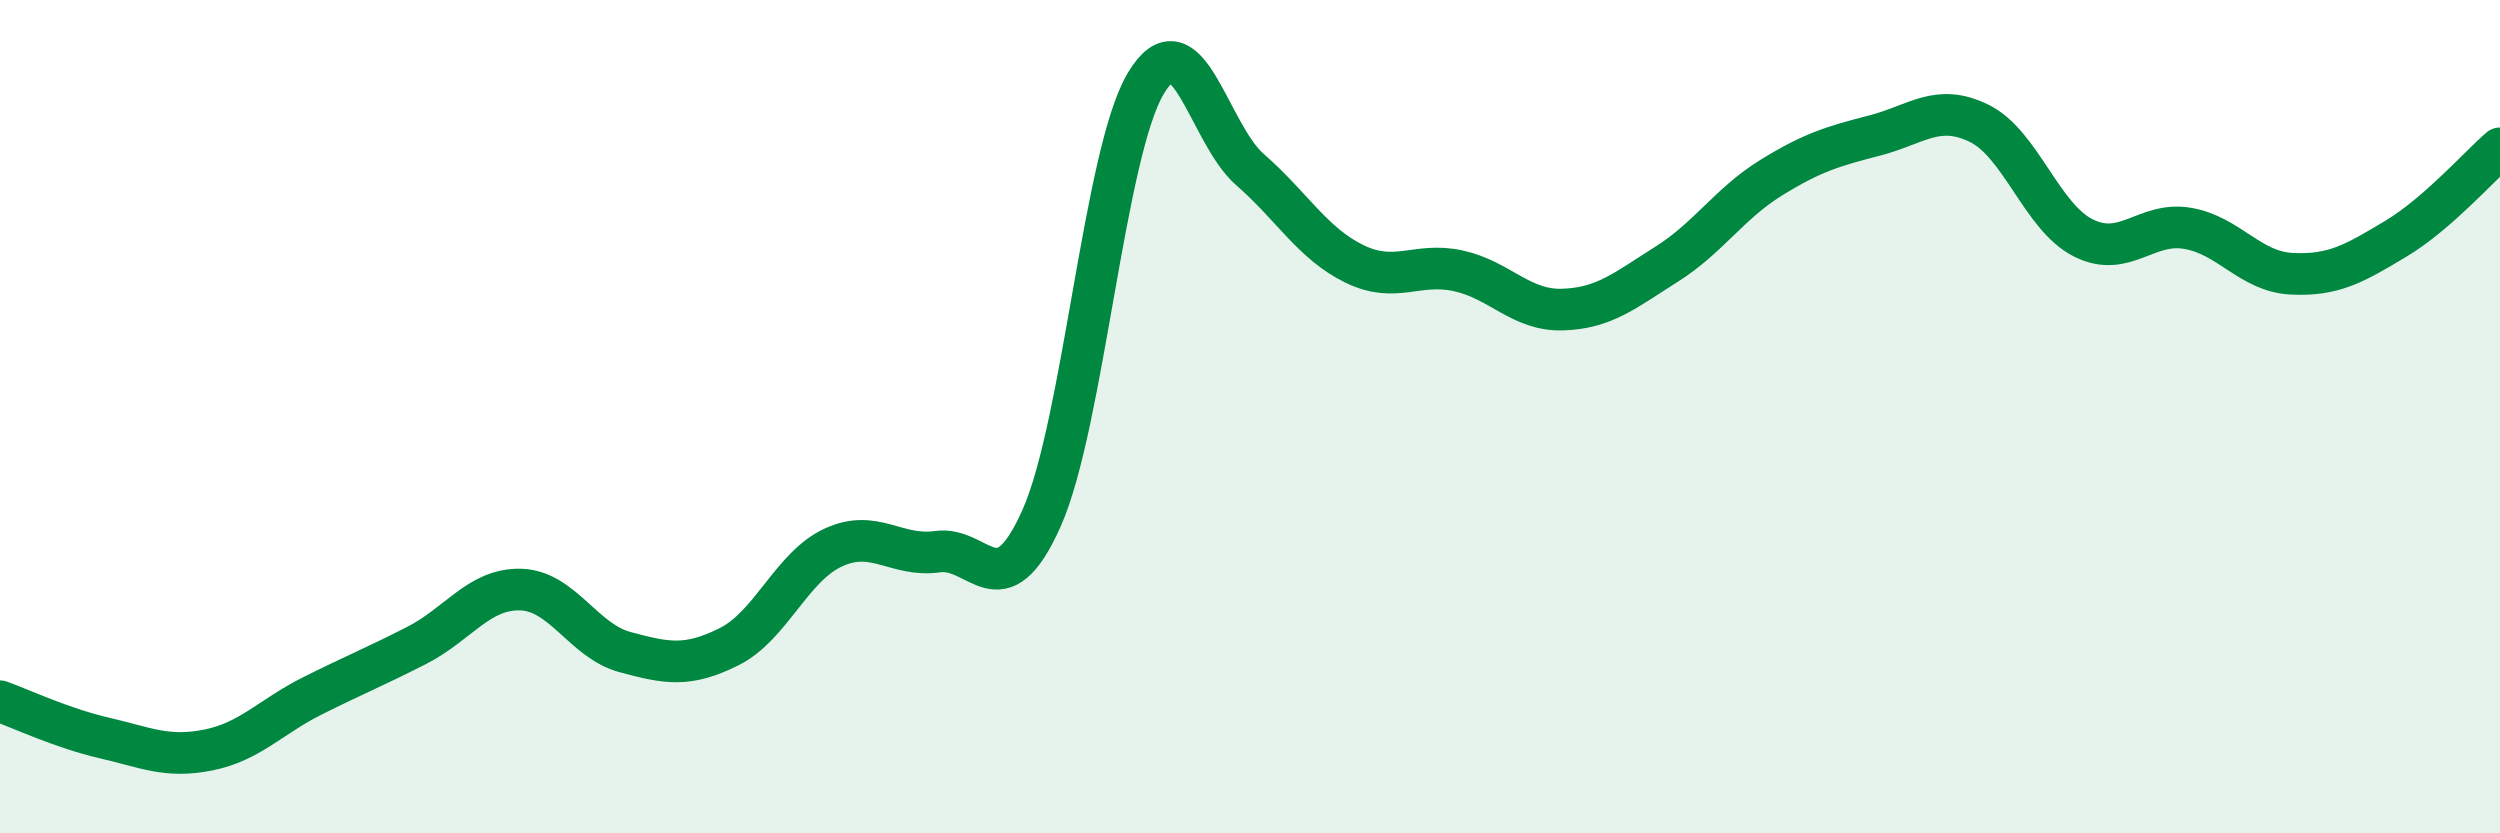
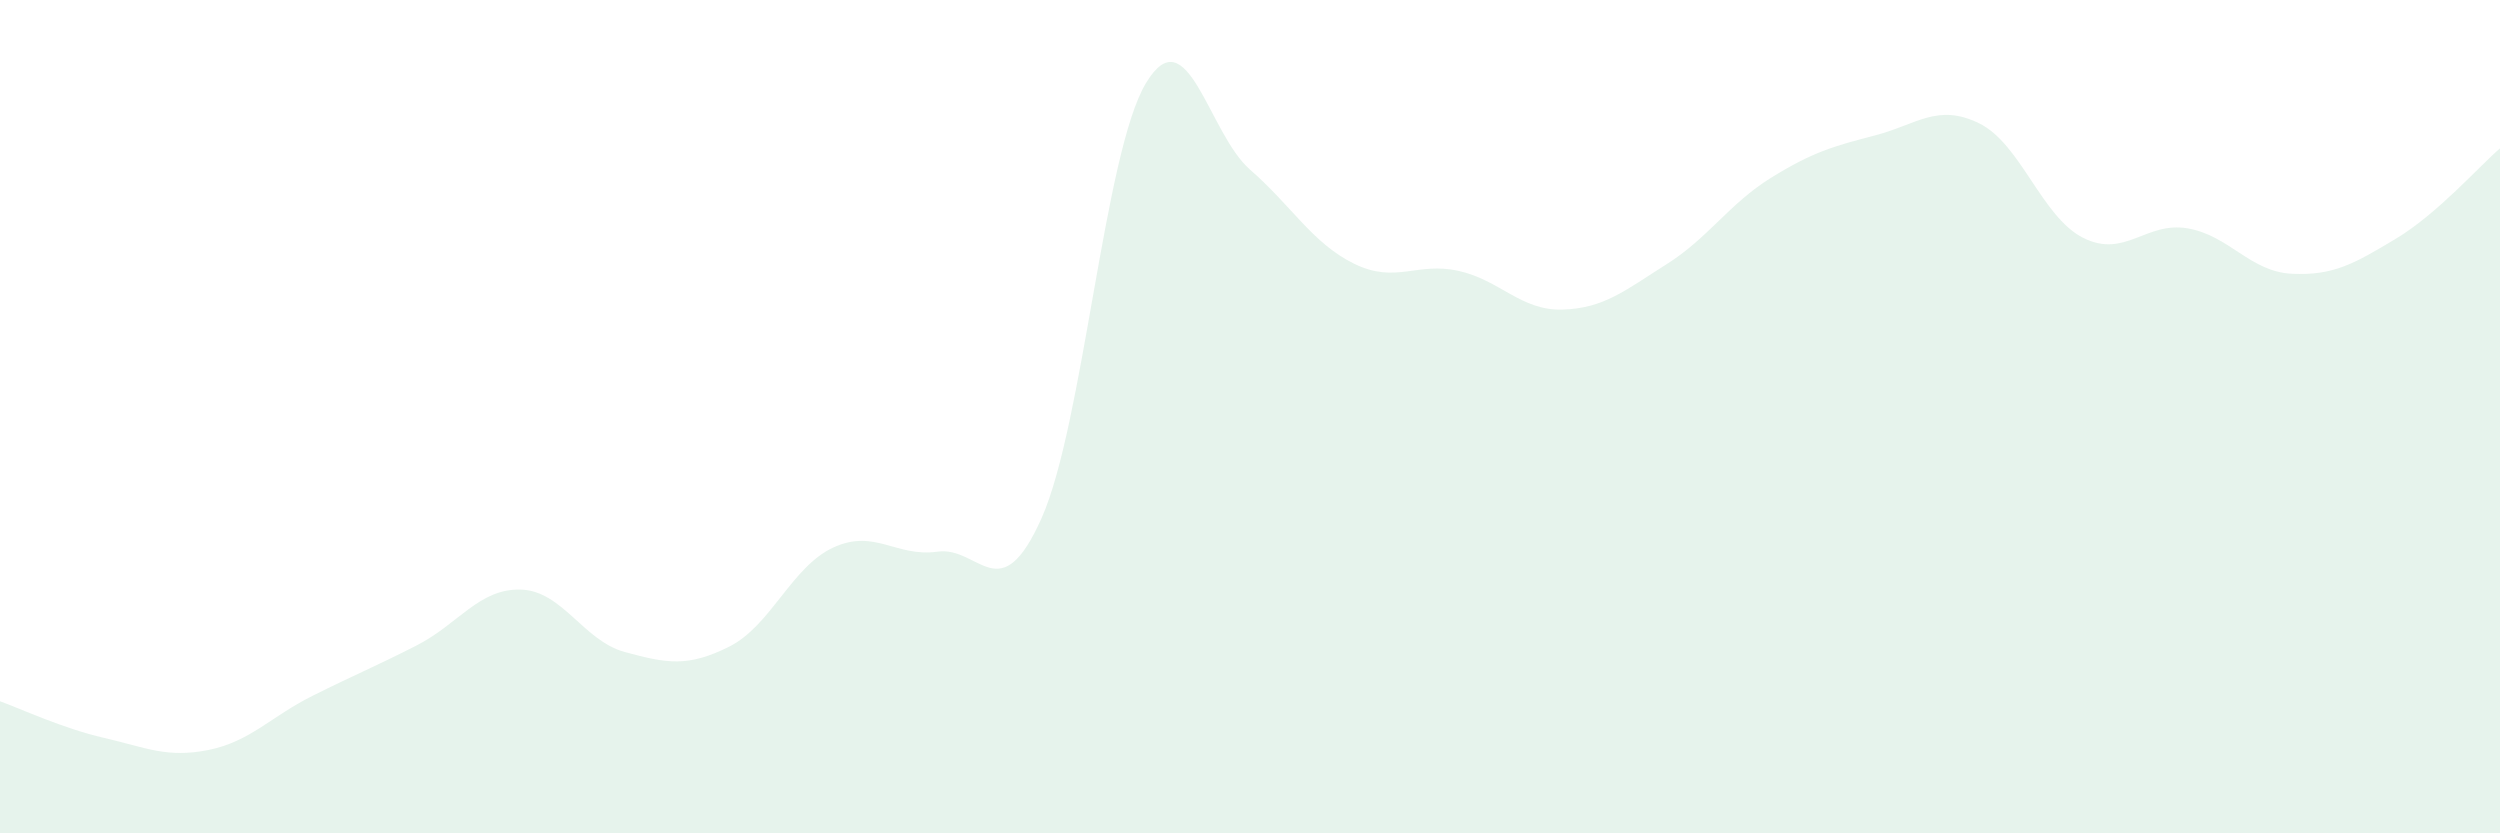
<svg xmlns="http://www.w3.org/2000/svg" width="60" height="20" viewBox="0 0 60 20">
  <path d="M 0,16.83 C 0.5,17.01 1.5,17.48 2.5,17.71 C 3.5,17.94 4,18.2 5,18 C 6,17.8 6.5,17.2 7.5,16.7 C 8.5,16.2 9,16 10,15.49 C 11,14.98 11.5,14.12 12.5,14.15 C 13.5,14.18 14,15.38 15,15.65 C 16,15.92 16.5,16.02 17.5,15.52 C 18.5,15.02 19,13.6 20,13.14 C 21,12.68 21.5,13.38 22.5,13.24 C 23.5,13.1 24,14.68 25,12.43 C 26,10.18 26.5,3.67 27.5,2 C 28.5,0.33 29,3.2 30,4.07 C 31,4.94 31.5,5.84 32.5,6.33 C 33.5,6.82 34,6.28 35,6.5 C 36,6.72 36.5,7.46 37.5,7.43 C 38.5,7.4 39,6.97 40,6.34 C 41,5.71 41.5,4.89 42.5,4.27 C 43.5,3.65 44,3.51 45,3.25 C 46,2.99 46.5,2.47 47.5,2.96 C 48.5,3.45 49,5.21 50,5.71 C 51,6.21 51.5,5.31 52.5,5.48 C 53.5,5.65 54,6.52 55,6.57 C 56,6.62 56.5,6.33 57.5,5.73 C 58.5,5.13 59.5,3.99 60,3.56L60 20L0 20Z" fill="#008740" opacity="0.1" stroke-linecap="round" stroke-linejoin="round" />
-   <path d="M 0,16.83 C 0.5,17.01 1.5,17.48 2.5,17.71 C 3.5,17.94 4,18.2 5,18 C 6,17.8 6.5,17.2 7.5,16.7 C 8.5,16.2 9,16 10,15.49 C 11,14.98 11.5,14.12 12.5,14.15 C 13.5,14.18 14,15.38 15,15.65 C 16,15.92 16.5,16.02 17.5,15.52 C 18.5,15.02 19,13.6 20,13.14 C 21,12.68 21.5,13.38 22.5,13.24 C 23.5,13.1 24,14.68 25,12.43 C 26,10.18 26.5,3.67 27.5,2 C 28.5,0.33 29,3.2 30,4.07 C 31,4.94 31.5,5.84 32.5,6.33 C 33.5,6.82 34,6.28 35,6.5 C 36,6.72 36.5,7.46 37.5,7.43 C 38.5,7.4 39,6.97 40,6.34 C 41,5.71 41.5,4.89 42.5,4.27 C 43.5,3.65 44,3.51 45,3.25 C 46,2.99 46.5,2.47 47.5,2.96 C 48.5,3.45 49,5.21 50,5.71 C 51,6.21 51.5,5.31 52.5,5.48 C 53.5,5.65 54,6.52 55,6.57 C 56,6.62 56.5,6.33 57.5,5.73 C 58.5,5.13 59.5,3.99 60,3.56" stroke="#008740" stroke-width="1" fill="none" stroke-linecap="round" stroke-linejoin="round" />
</svg>